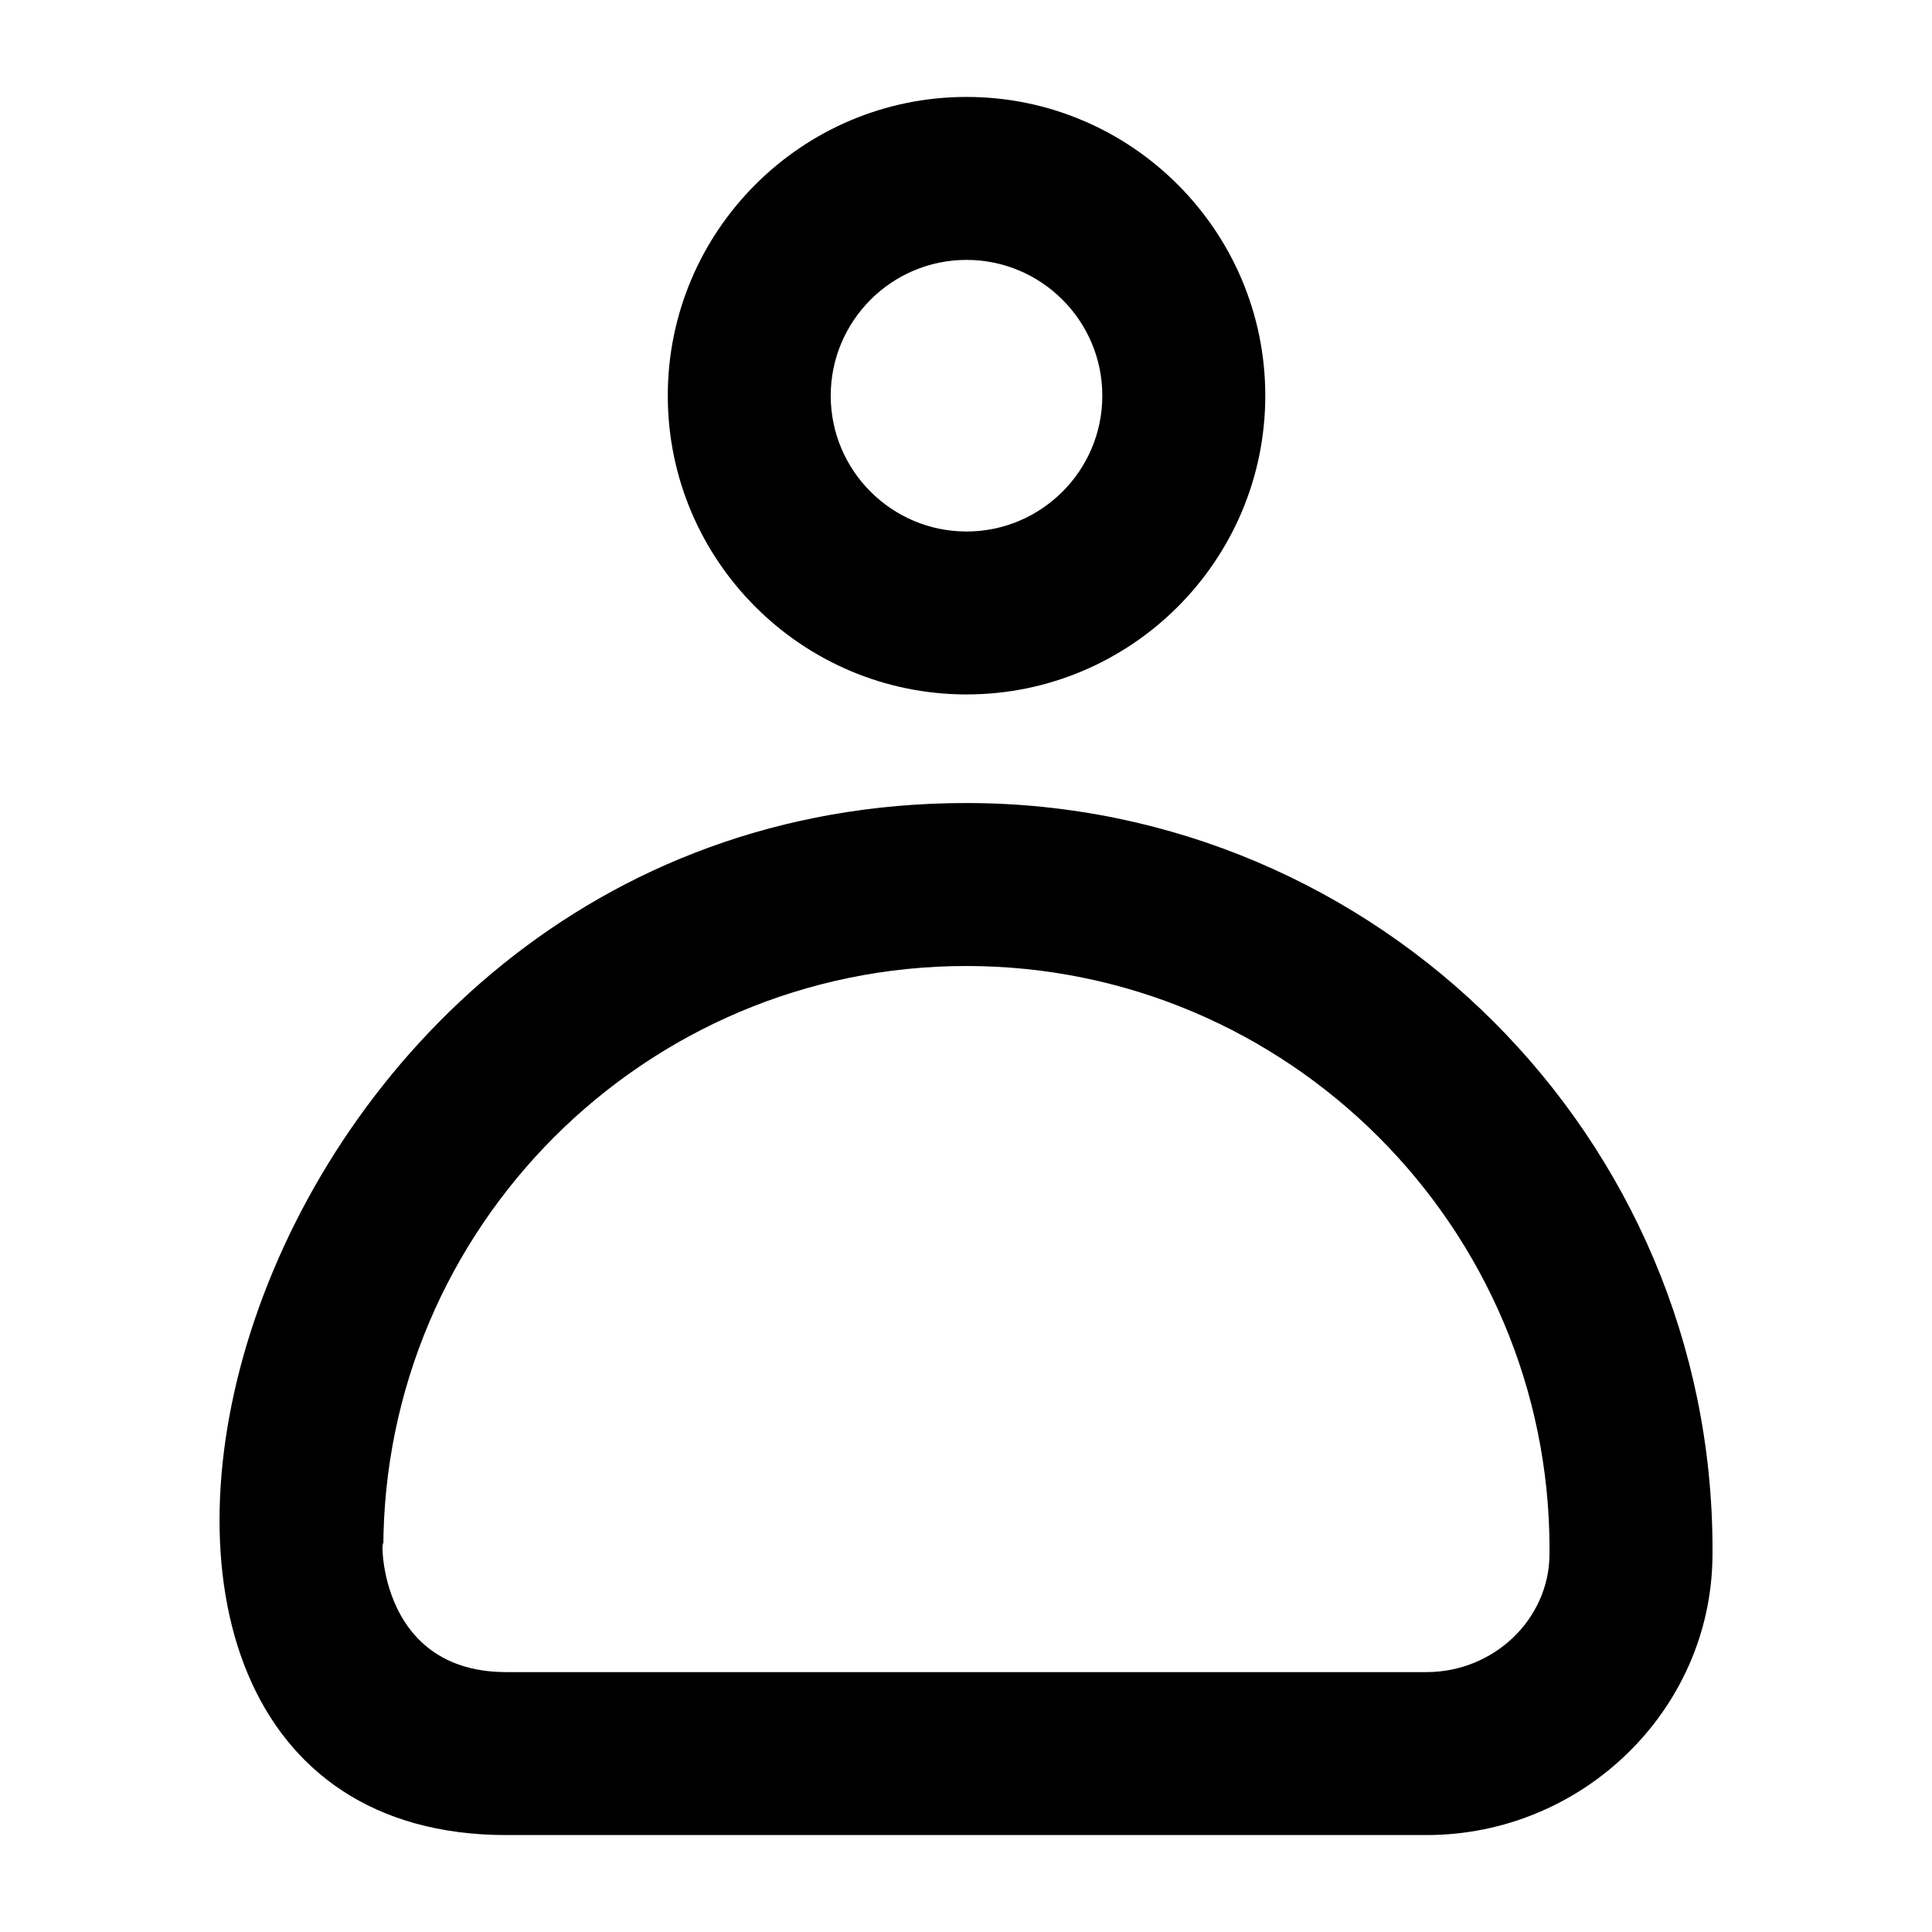
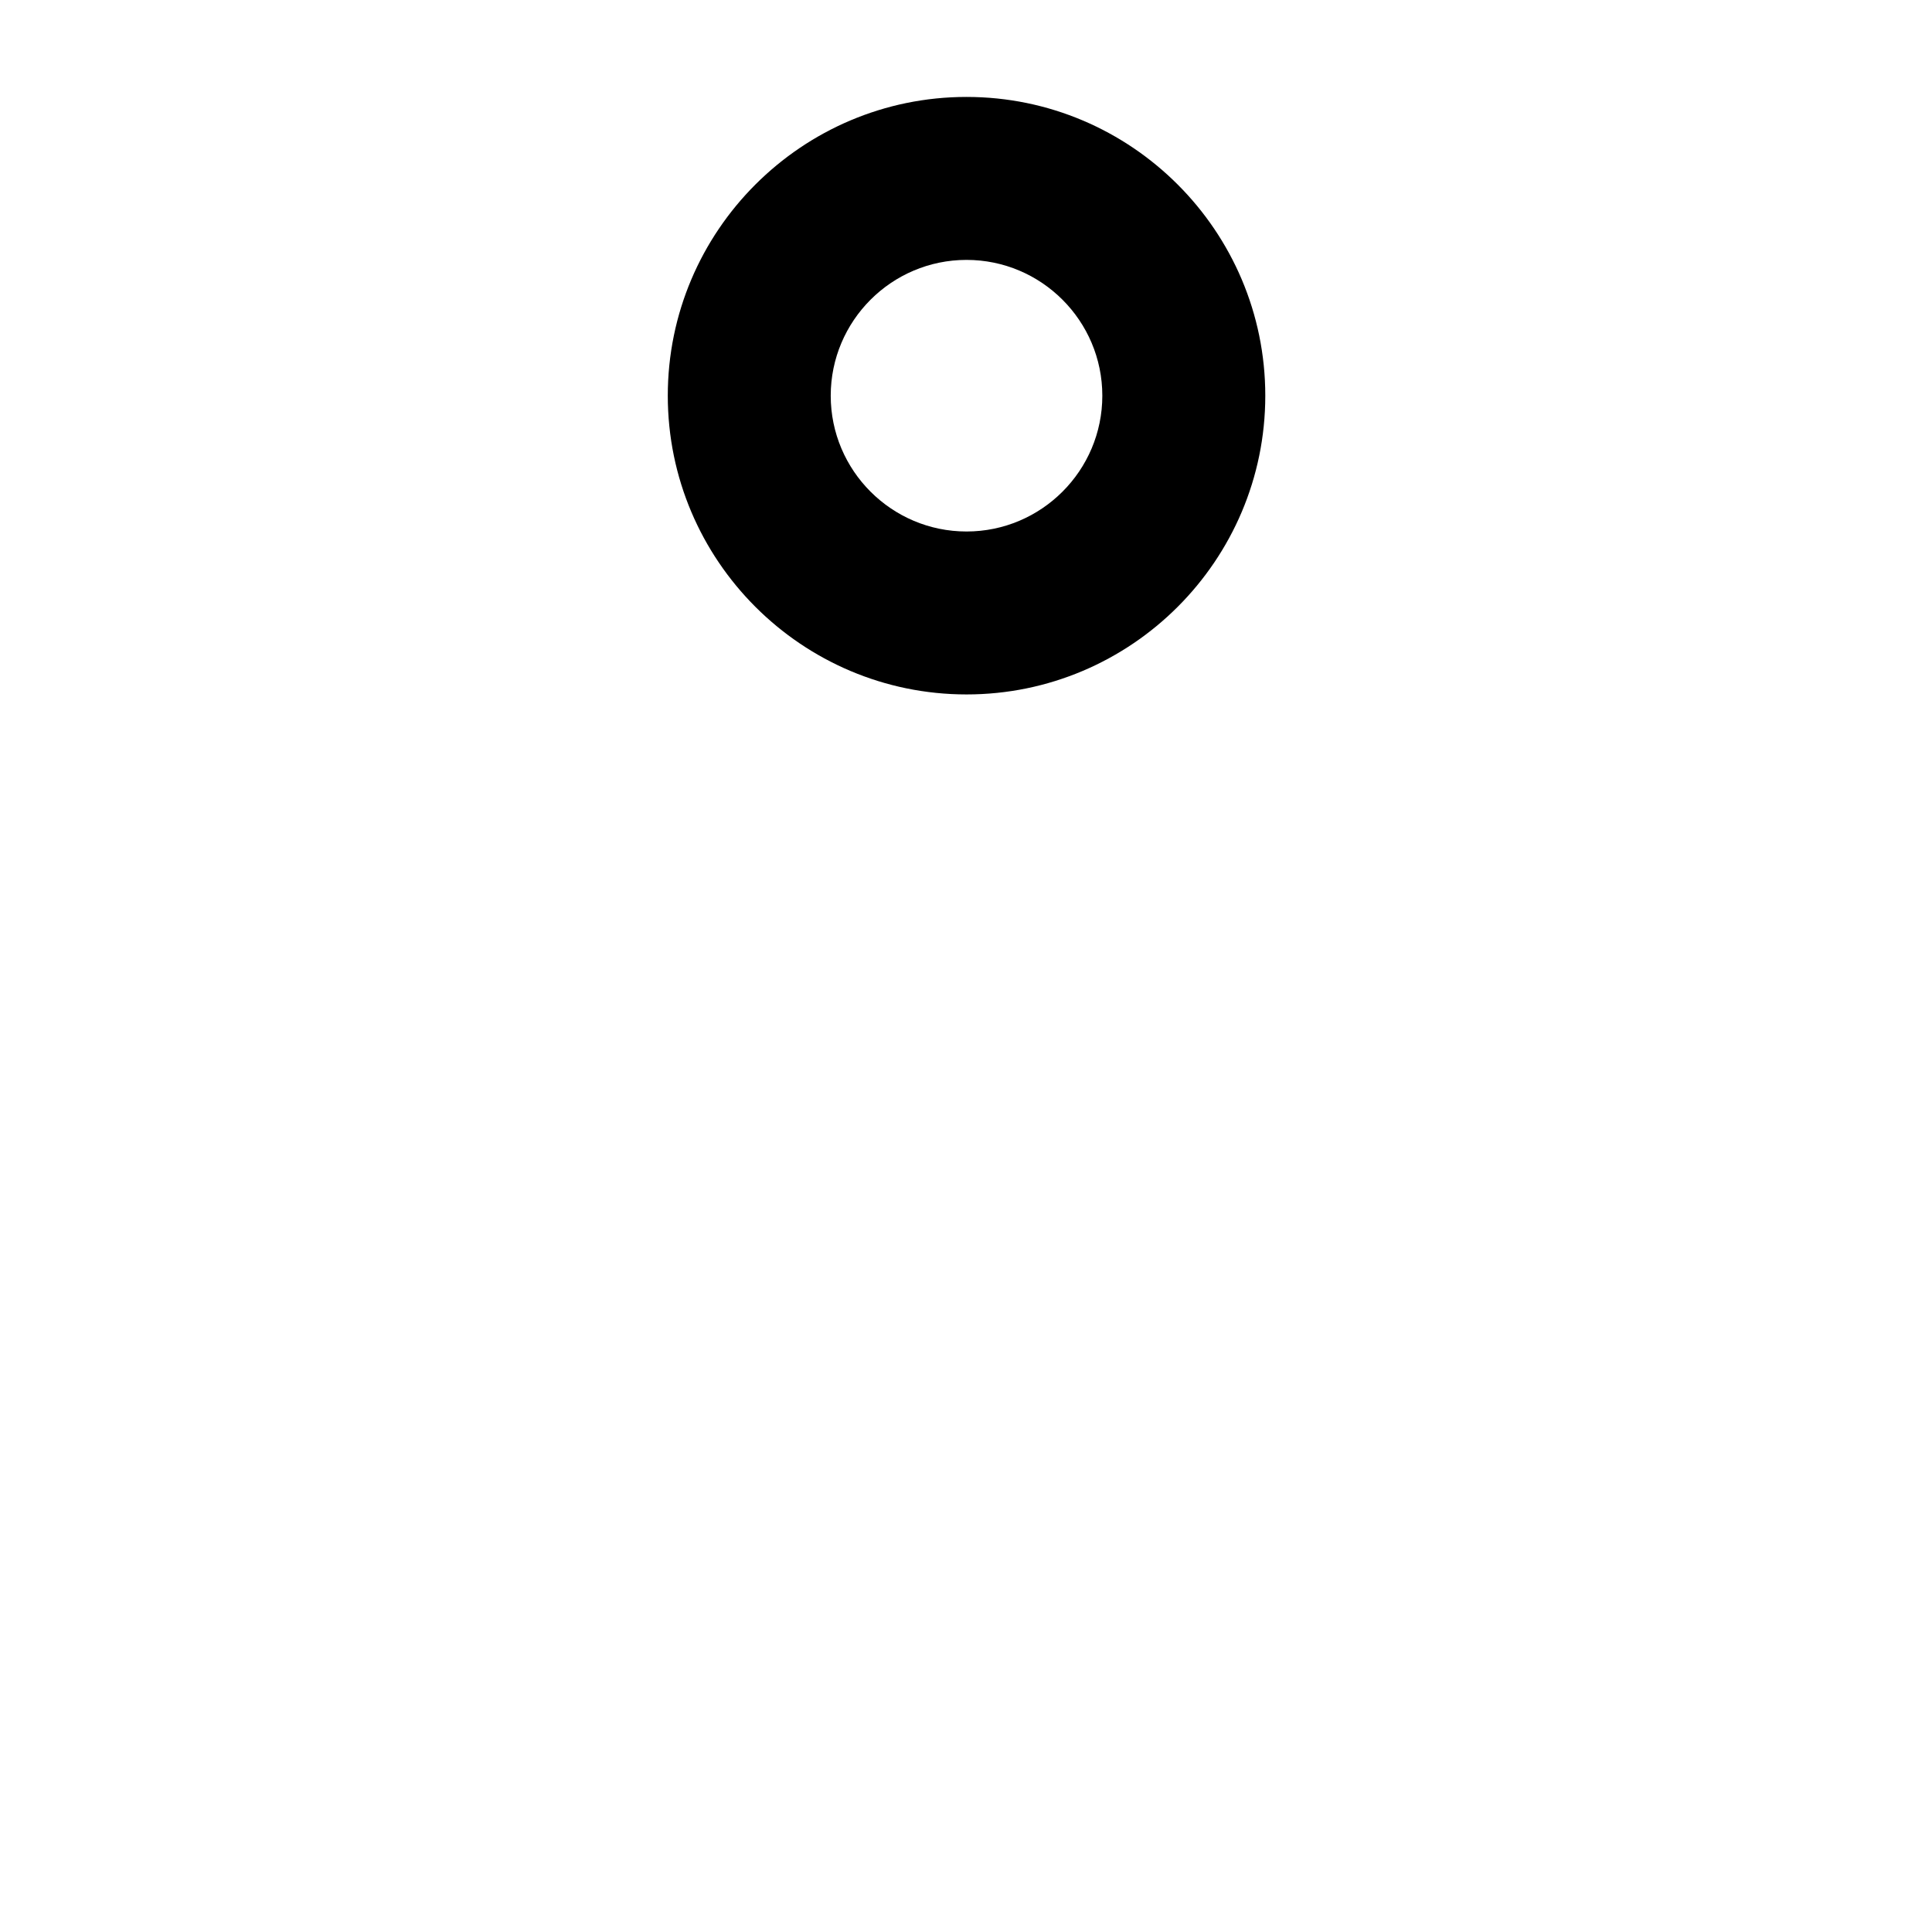
<svg xmlns="http://www.w3.org/2000/svg" fill="#000000" width="800px" height="800px" version="1.1" viewBox="144 144 512 512">
  <g>
-     <path d="m278.21 630.31h243.81c41.406 0 75.41-33.133 75.805-73.801l0.008-1.988c0-109.01-88.695-197.71-197.71-197.71-199.02 0-263.21 273.5-121.91 273.5zm-32.629-75.789c0-85.207 69.324-154.52 154.53-154.52s154.53 69.316 154.53 154.52l-0.008 1.512c-0.16 17.148-14.793 31.094-32.617 31.094h-243.81c-37.371 0-32.676-42.898-32.629-32.605z" />
-     <path d="m320.97 248.86c0 43.656 35.516 79.172 79.172 79.172s79.172-35.516 79.172-79.172-35.516-79.172-79.172-79.172c-43.656 0.004-79.172 35.52-79.172 79.172zm79.168-35.984c19.84 0 35.988 16.145 35.988 35.988 0 19.84-16.145 35.988-35.988 35.988-19.84 0-35.988-16.145-35.988-35.988 0.004-19.844 16.148-35.988 35.988-35.988z" />
+     <path d="m320.97 248.86c0 43.656 35.516 79.172 79.172 79.172s79.172-35.516 79.172-79.172-35.516-79.172-79.172-79.172c-43.656 0.004-79.172 35.52-79.172 79.172m79.168-35.984c19.84 0 35.988 16.145 35.988 35.988 0 19.84-16.145 35.988-35.988 35.988-19.84 0-35.988-16.145-35.988-35.988 0.004-19.844 16.148-35.988 35.988-35.988z" />
  </g>
</svg>